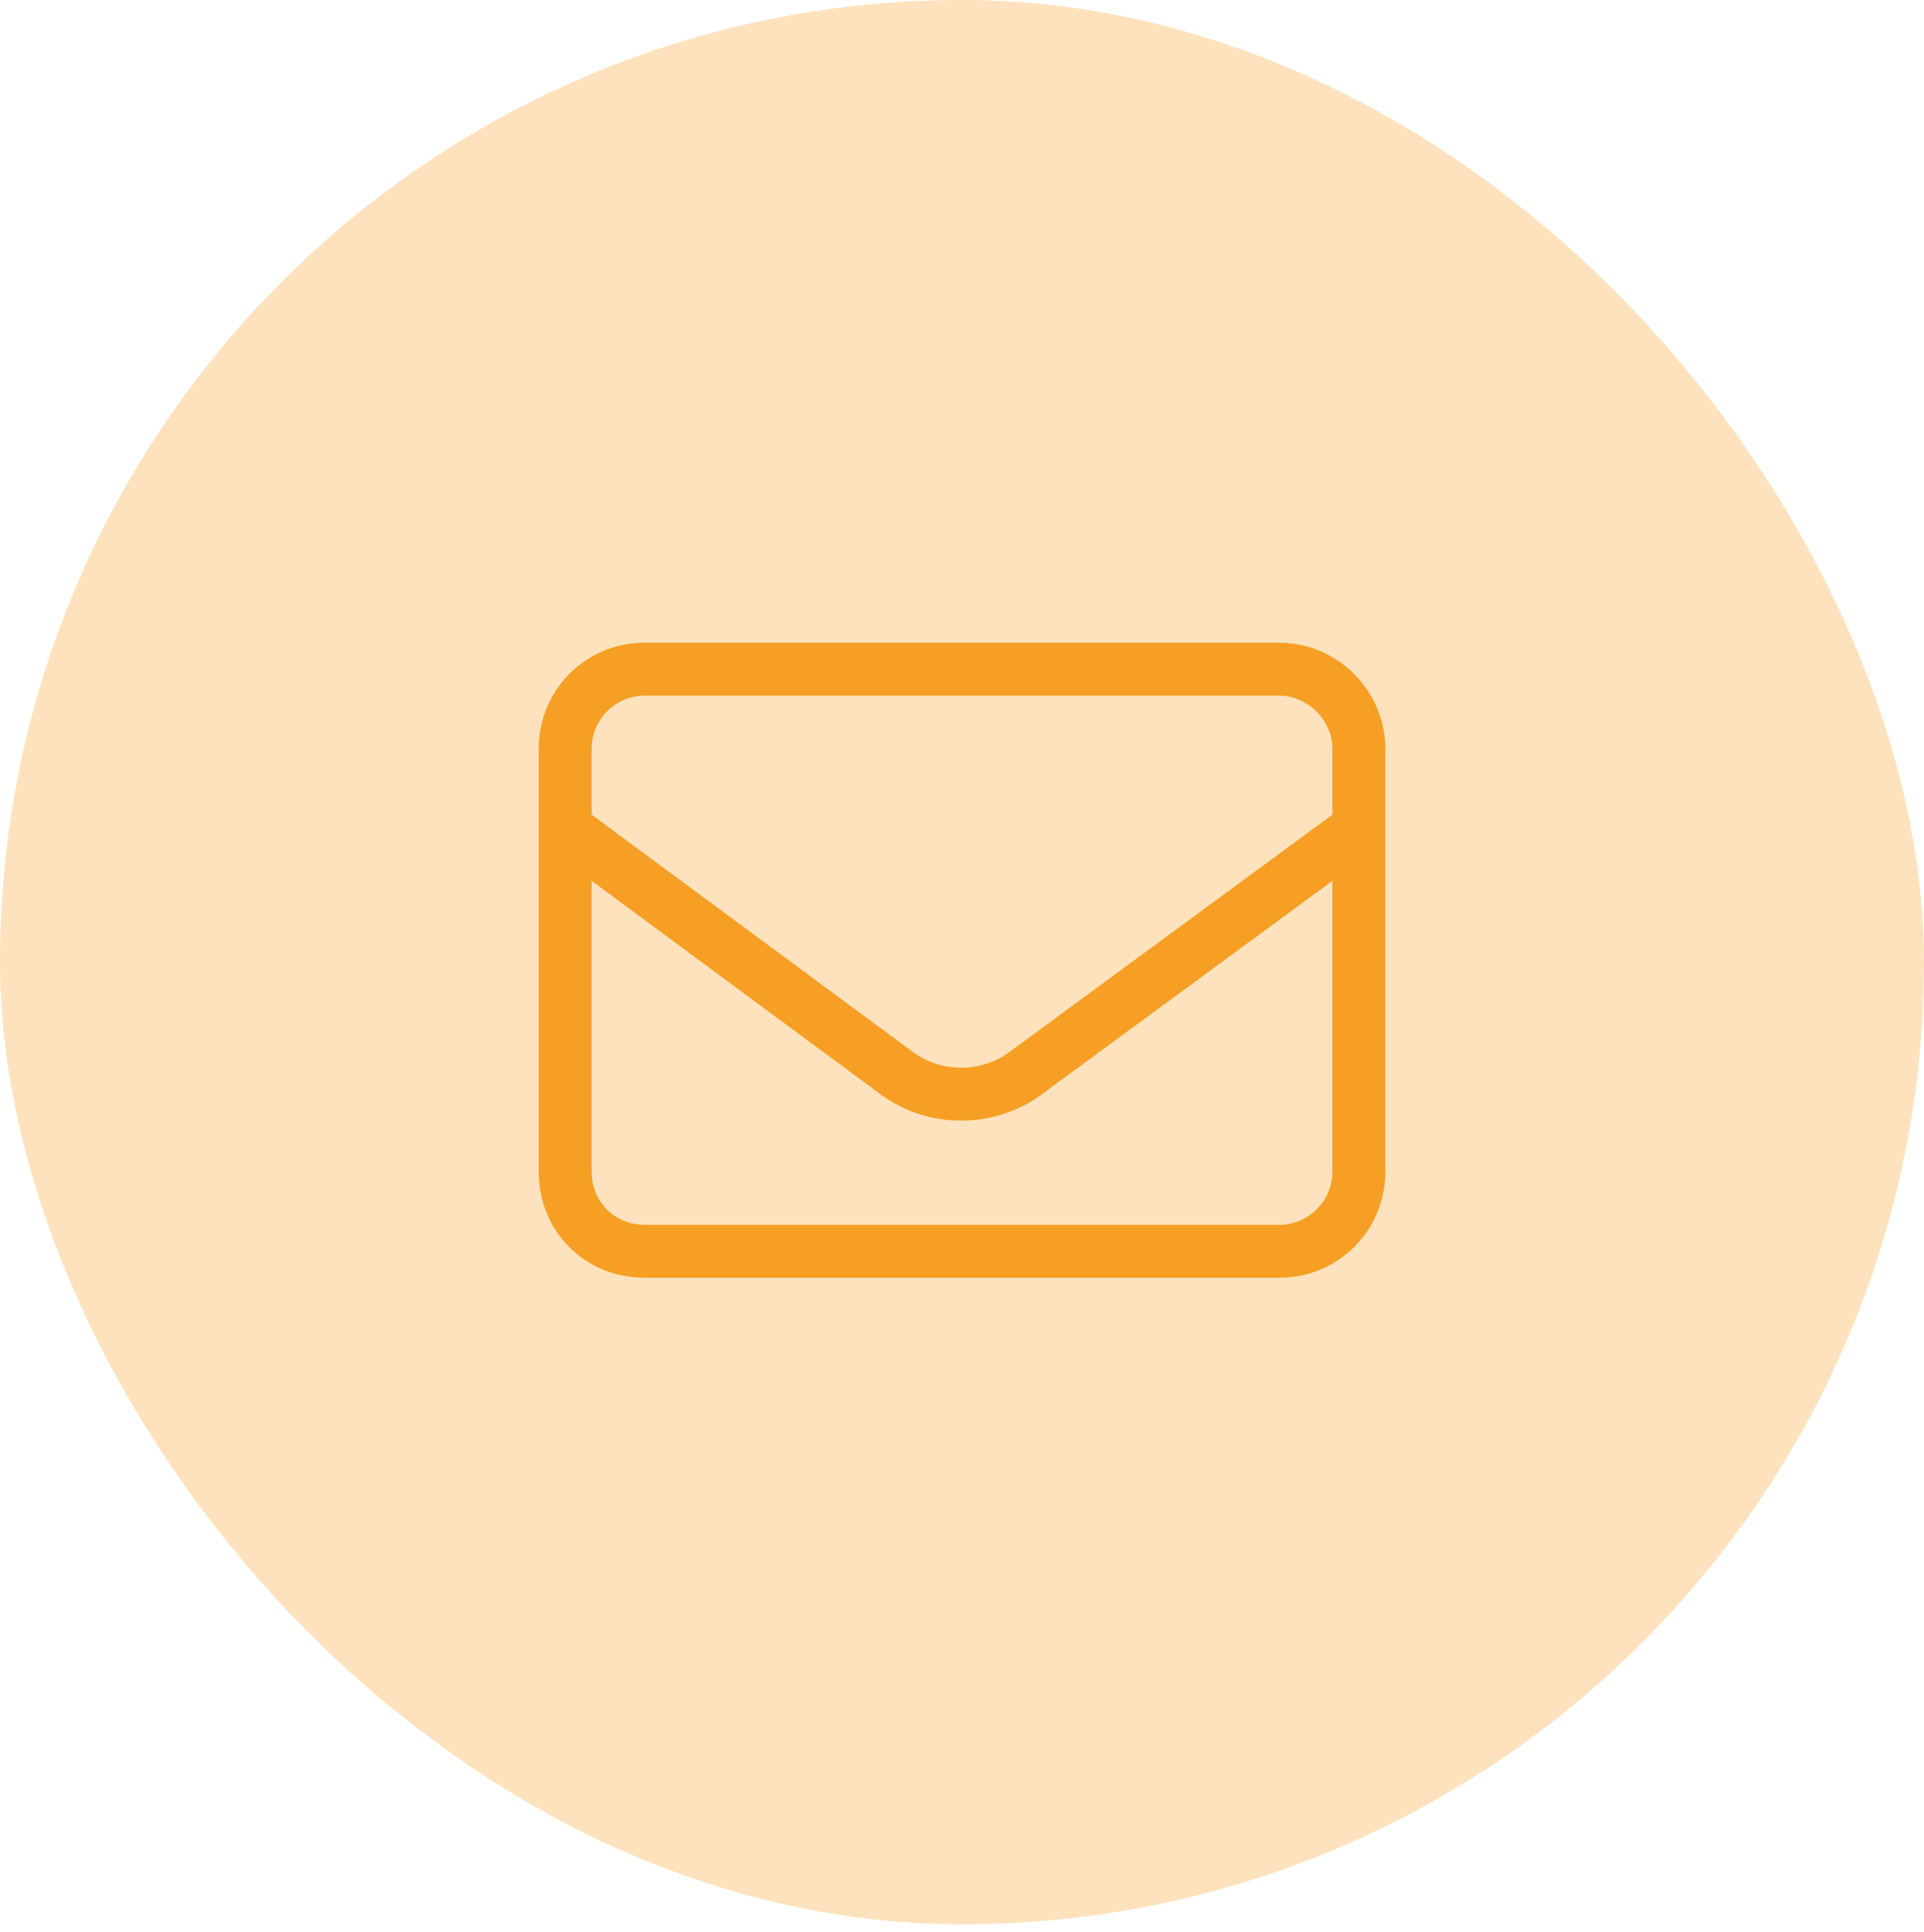
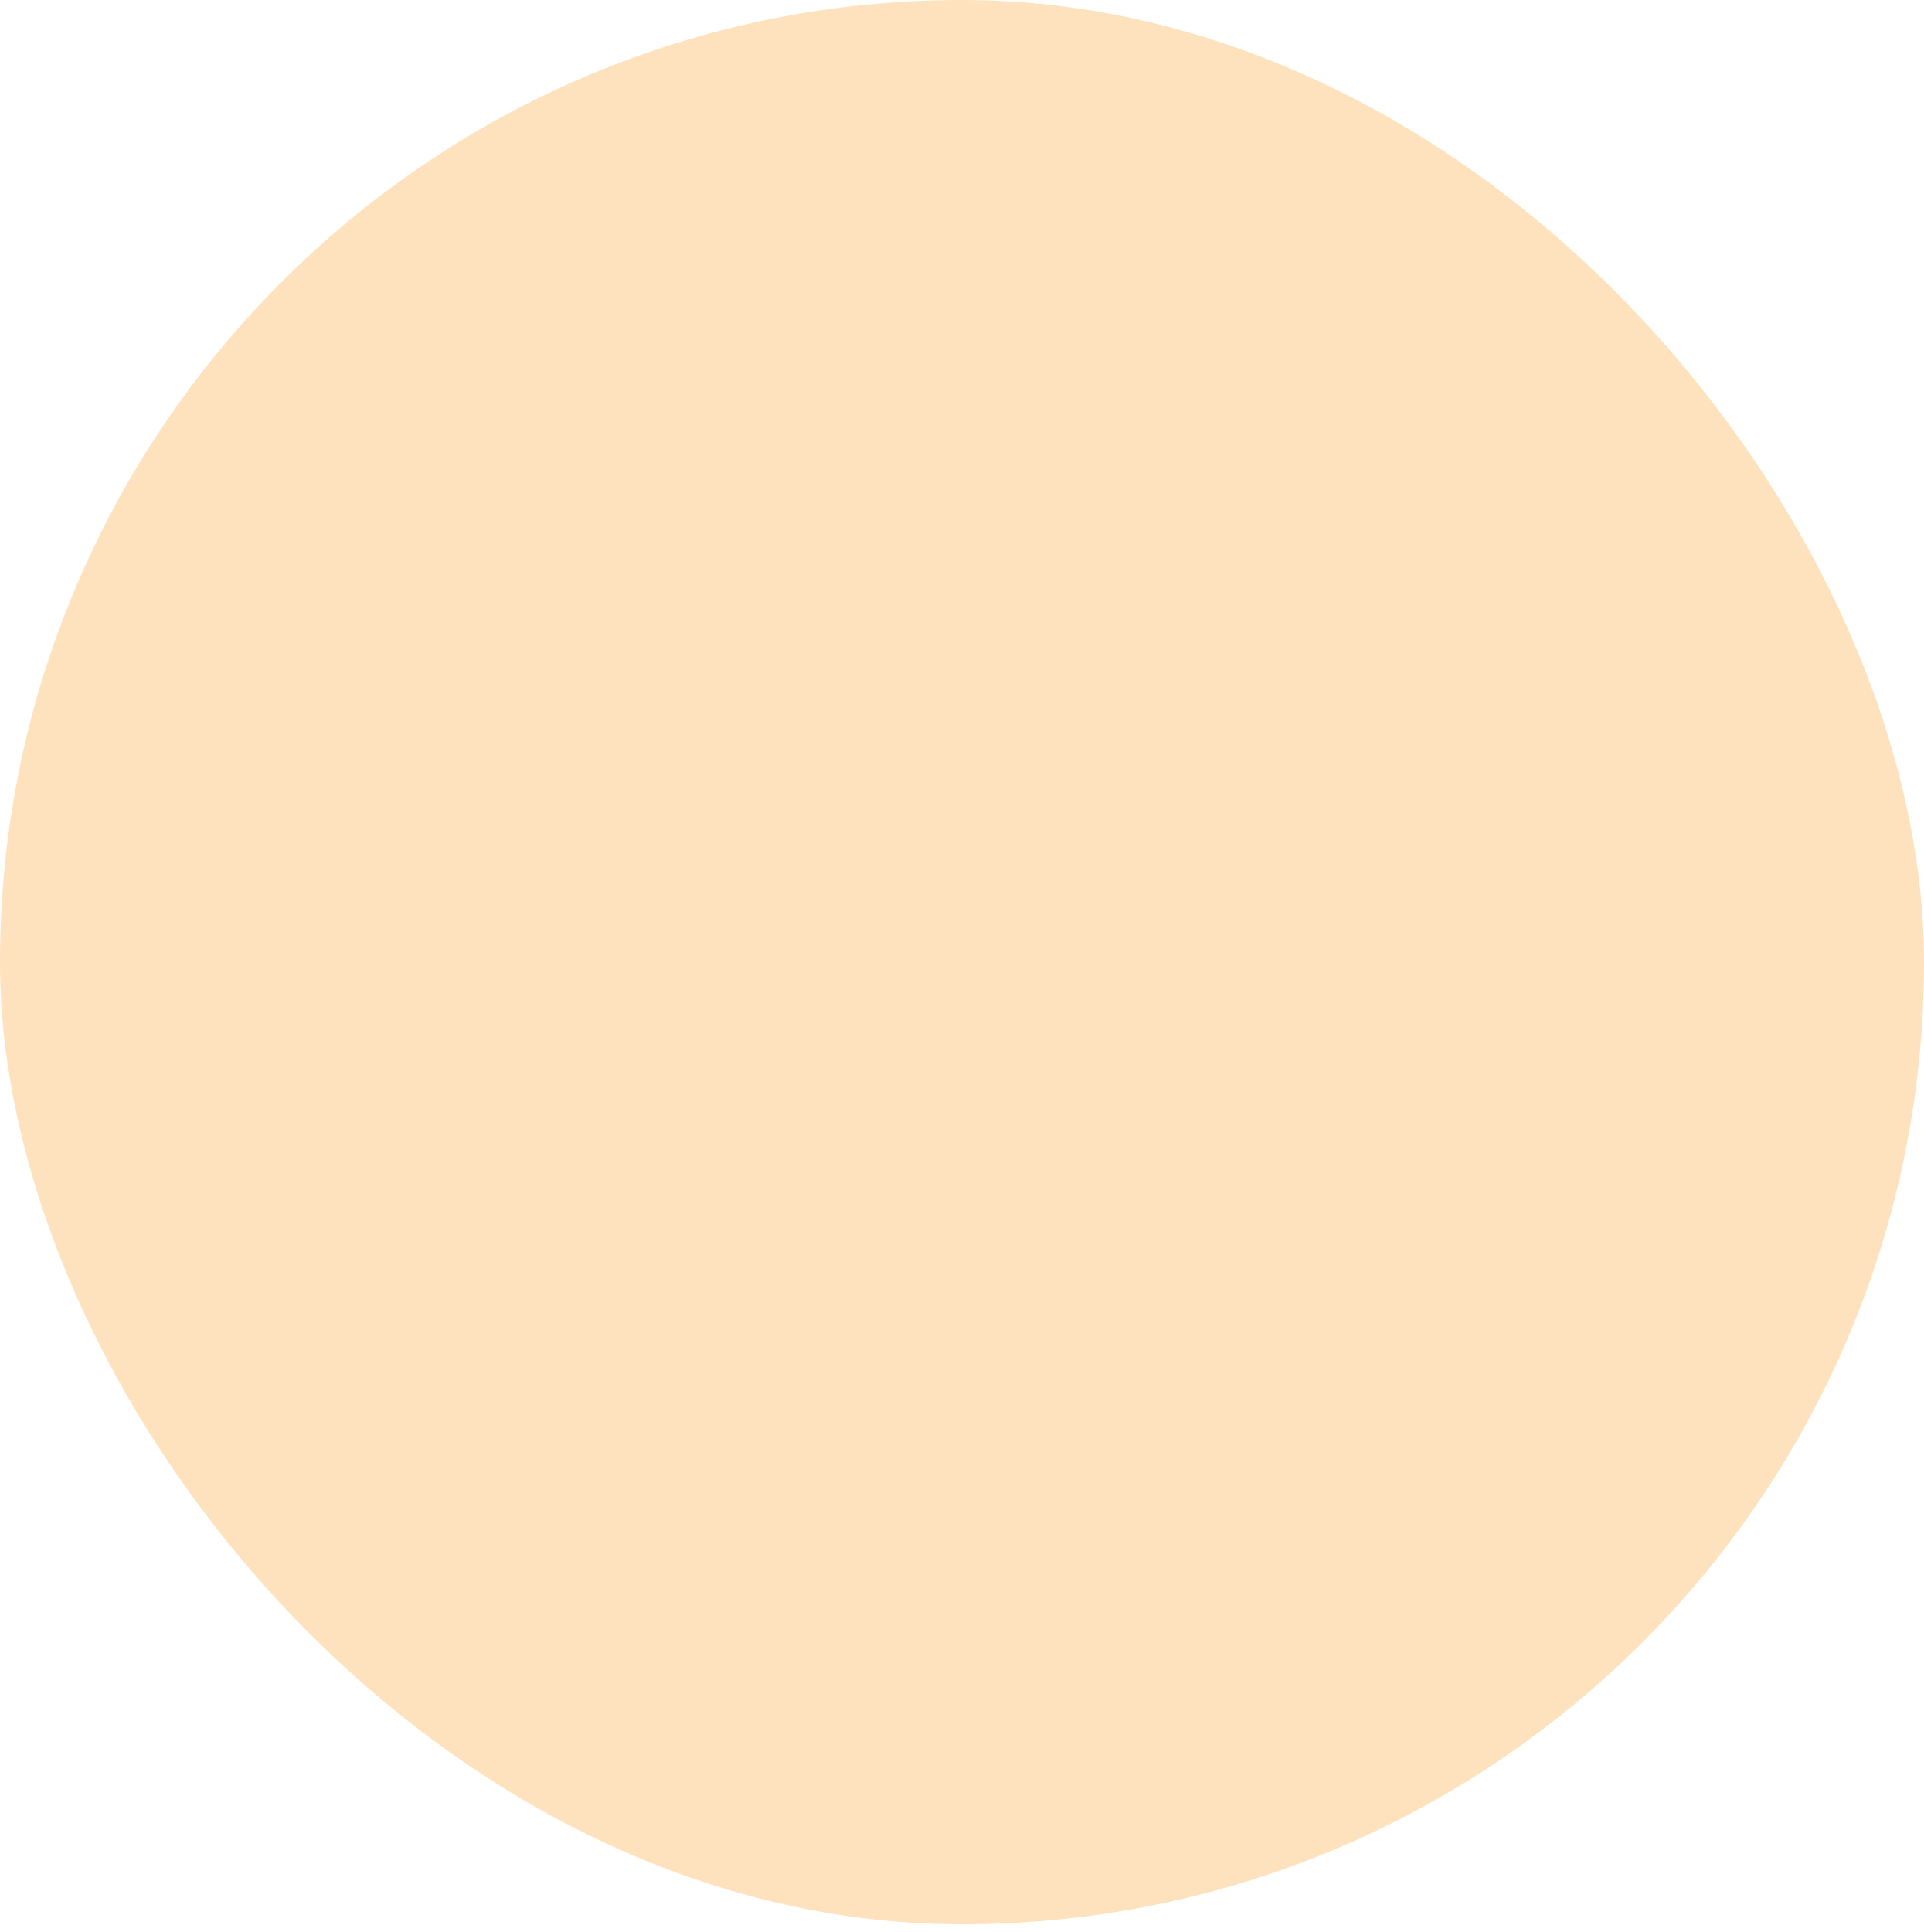
<svg xmlns="http://www.w3.org/2000/svg" width="250" height="251" viewBox="0 0 250 251" fill="none">
  <rect opacity="0.3" width="250" height="250" rx="125" fill="#F69F24" />
-   <path d="M83.75 90.375C79.883 90.375 76.875 93.598 76.875 97.25V105.844L118.77 136.781C122.422 139.359 127.363 139.359 131.016 136.781L173.125 105.844V97.25C173.125 93.598 169.902 90.375 166.25 90.375H83.75ZM76.875 114.438V152.25C76.875 156.117 79.883 159.125 83.75 159.125H166.25C169.902 159.125 173.125 156.117 173.125 152.25V114.438L135.098 142.367C129.082 146.664 120.703 146.664 114.688 142.367L76.875 114.438ZM70 97.25C70 89.731 76.016 83.5 83.75 83.5H166.25C173.77 83.5 180 89.731 180 97.25V152.25C180 159.984 173.77 166 166.25 166H83.75C76.016 166 70 159.984 70 152.25V97.25Z" fill="#F69F24" />
</svg>